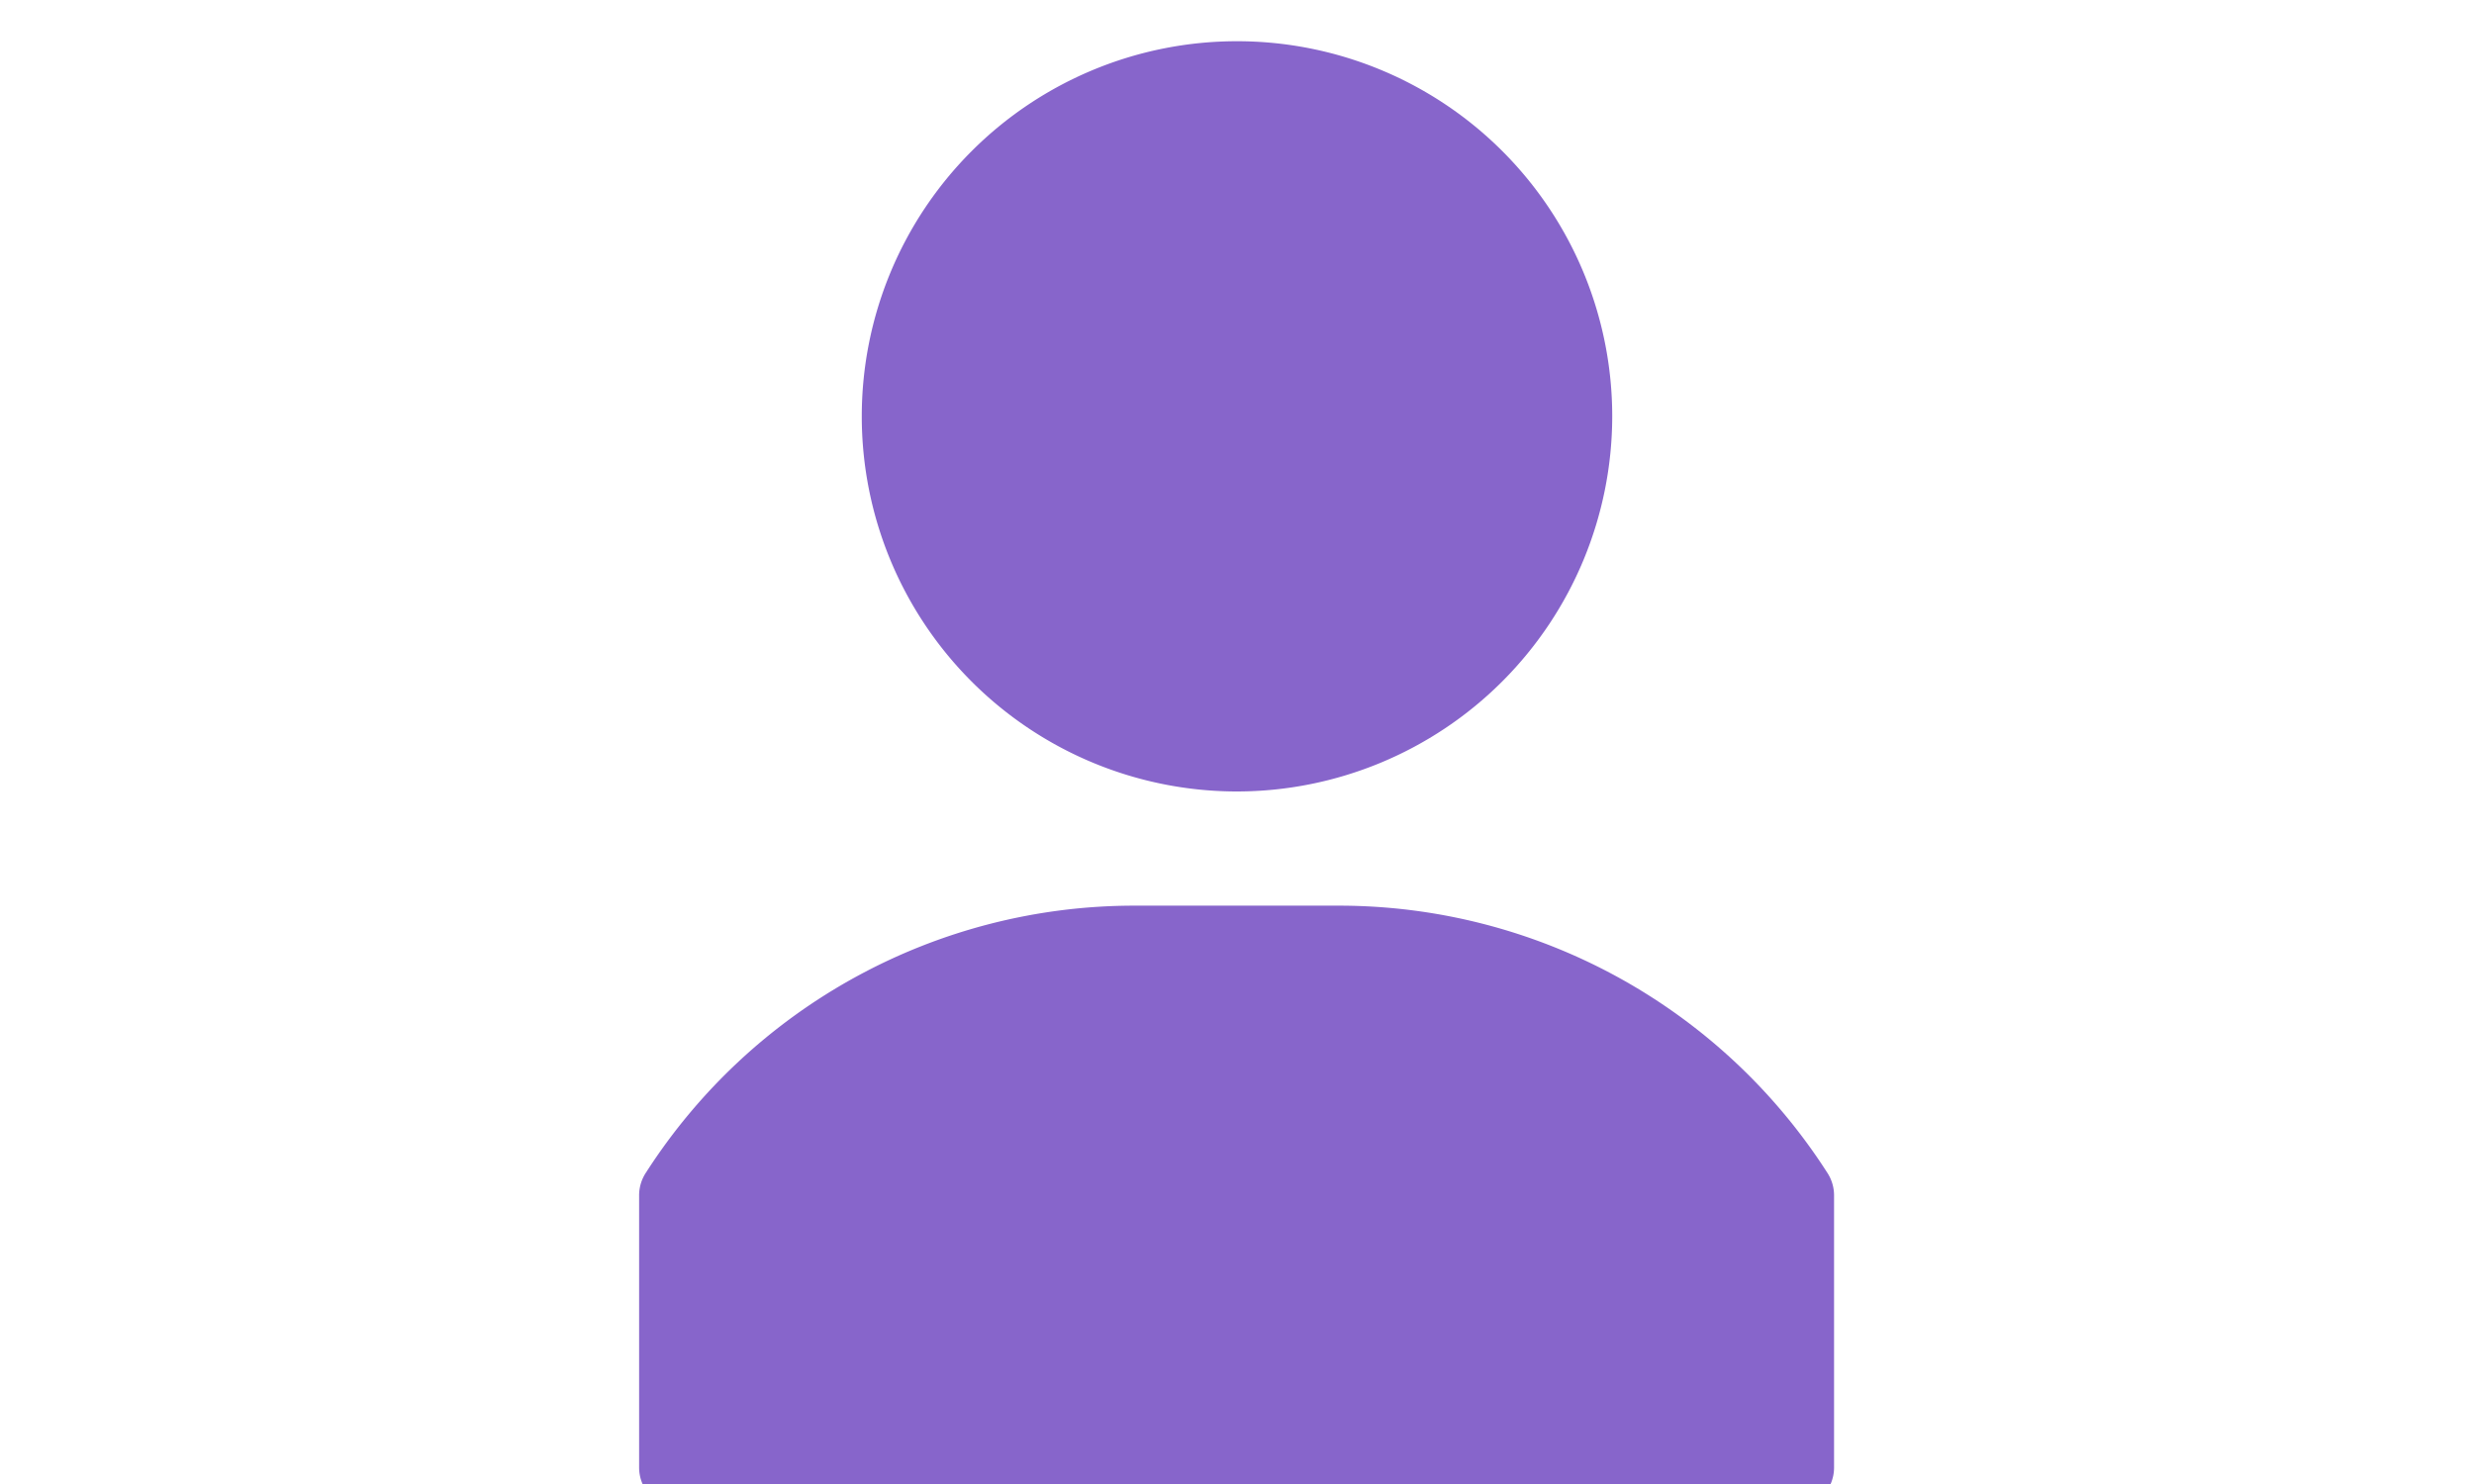
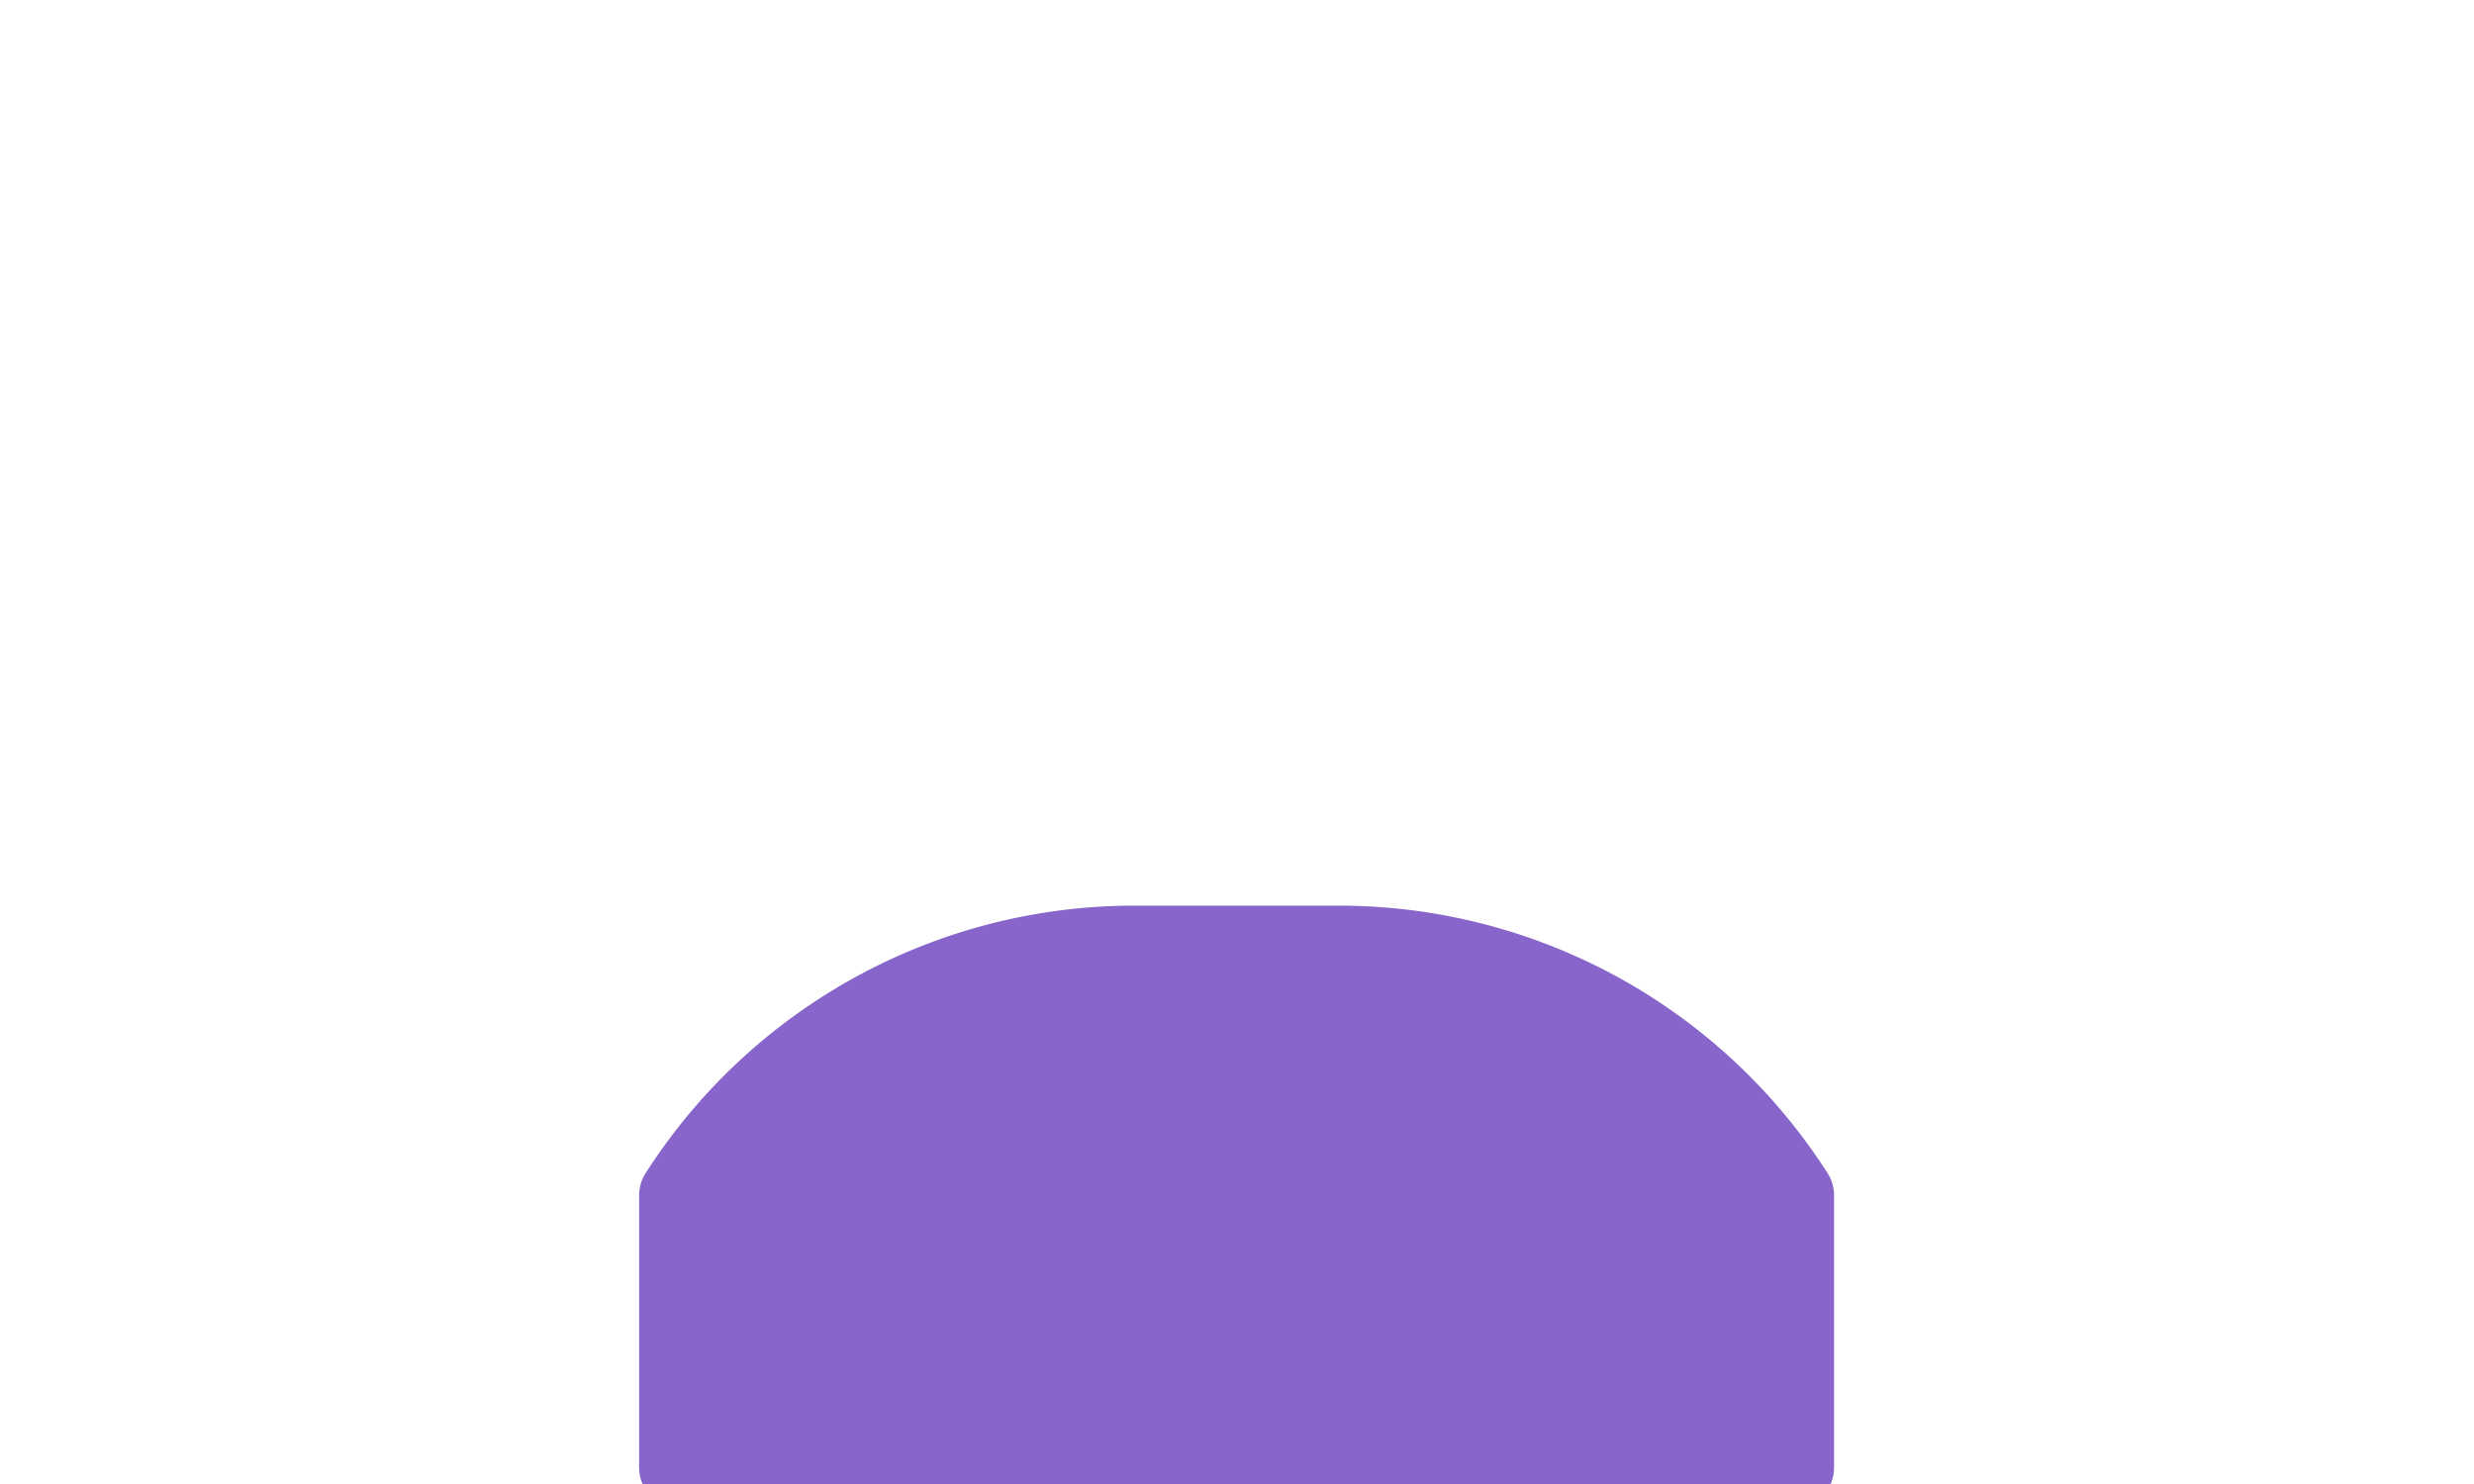
<svg xmlns="http://www.w3.org/2000/svg" id="圖層_1" data-name="圖層 1" viewBox="0 0 60 36">
  <defs>
    <style>.cls-1{fill:#8765cb;}</style>
  </defs>
  <title>icon_logIn</title>
-   <path class="cls-1" d="M30,19.2a9.1,9.1,0,1,1,9.1-9.1A9.11,9.11,0,0,1,30,19.2Z" />
  <path class="cls-1" d="M43.5,36.6h-27a1,1,0,0,1-1-1V29a1,1,0,0,1,.17-.56,14.07,14.07,0,0,1,11.82-6.47h5a14.07,14.07,0,0,1,11.82,6.47,1,1,0,0,1,.17.56V35.6A1,1,0,0,1,43.5,36.6Z" />
</svg>